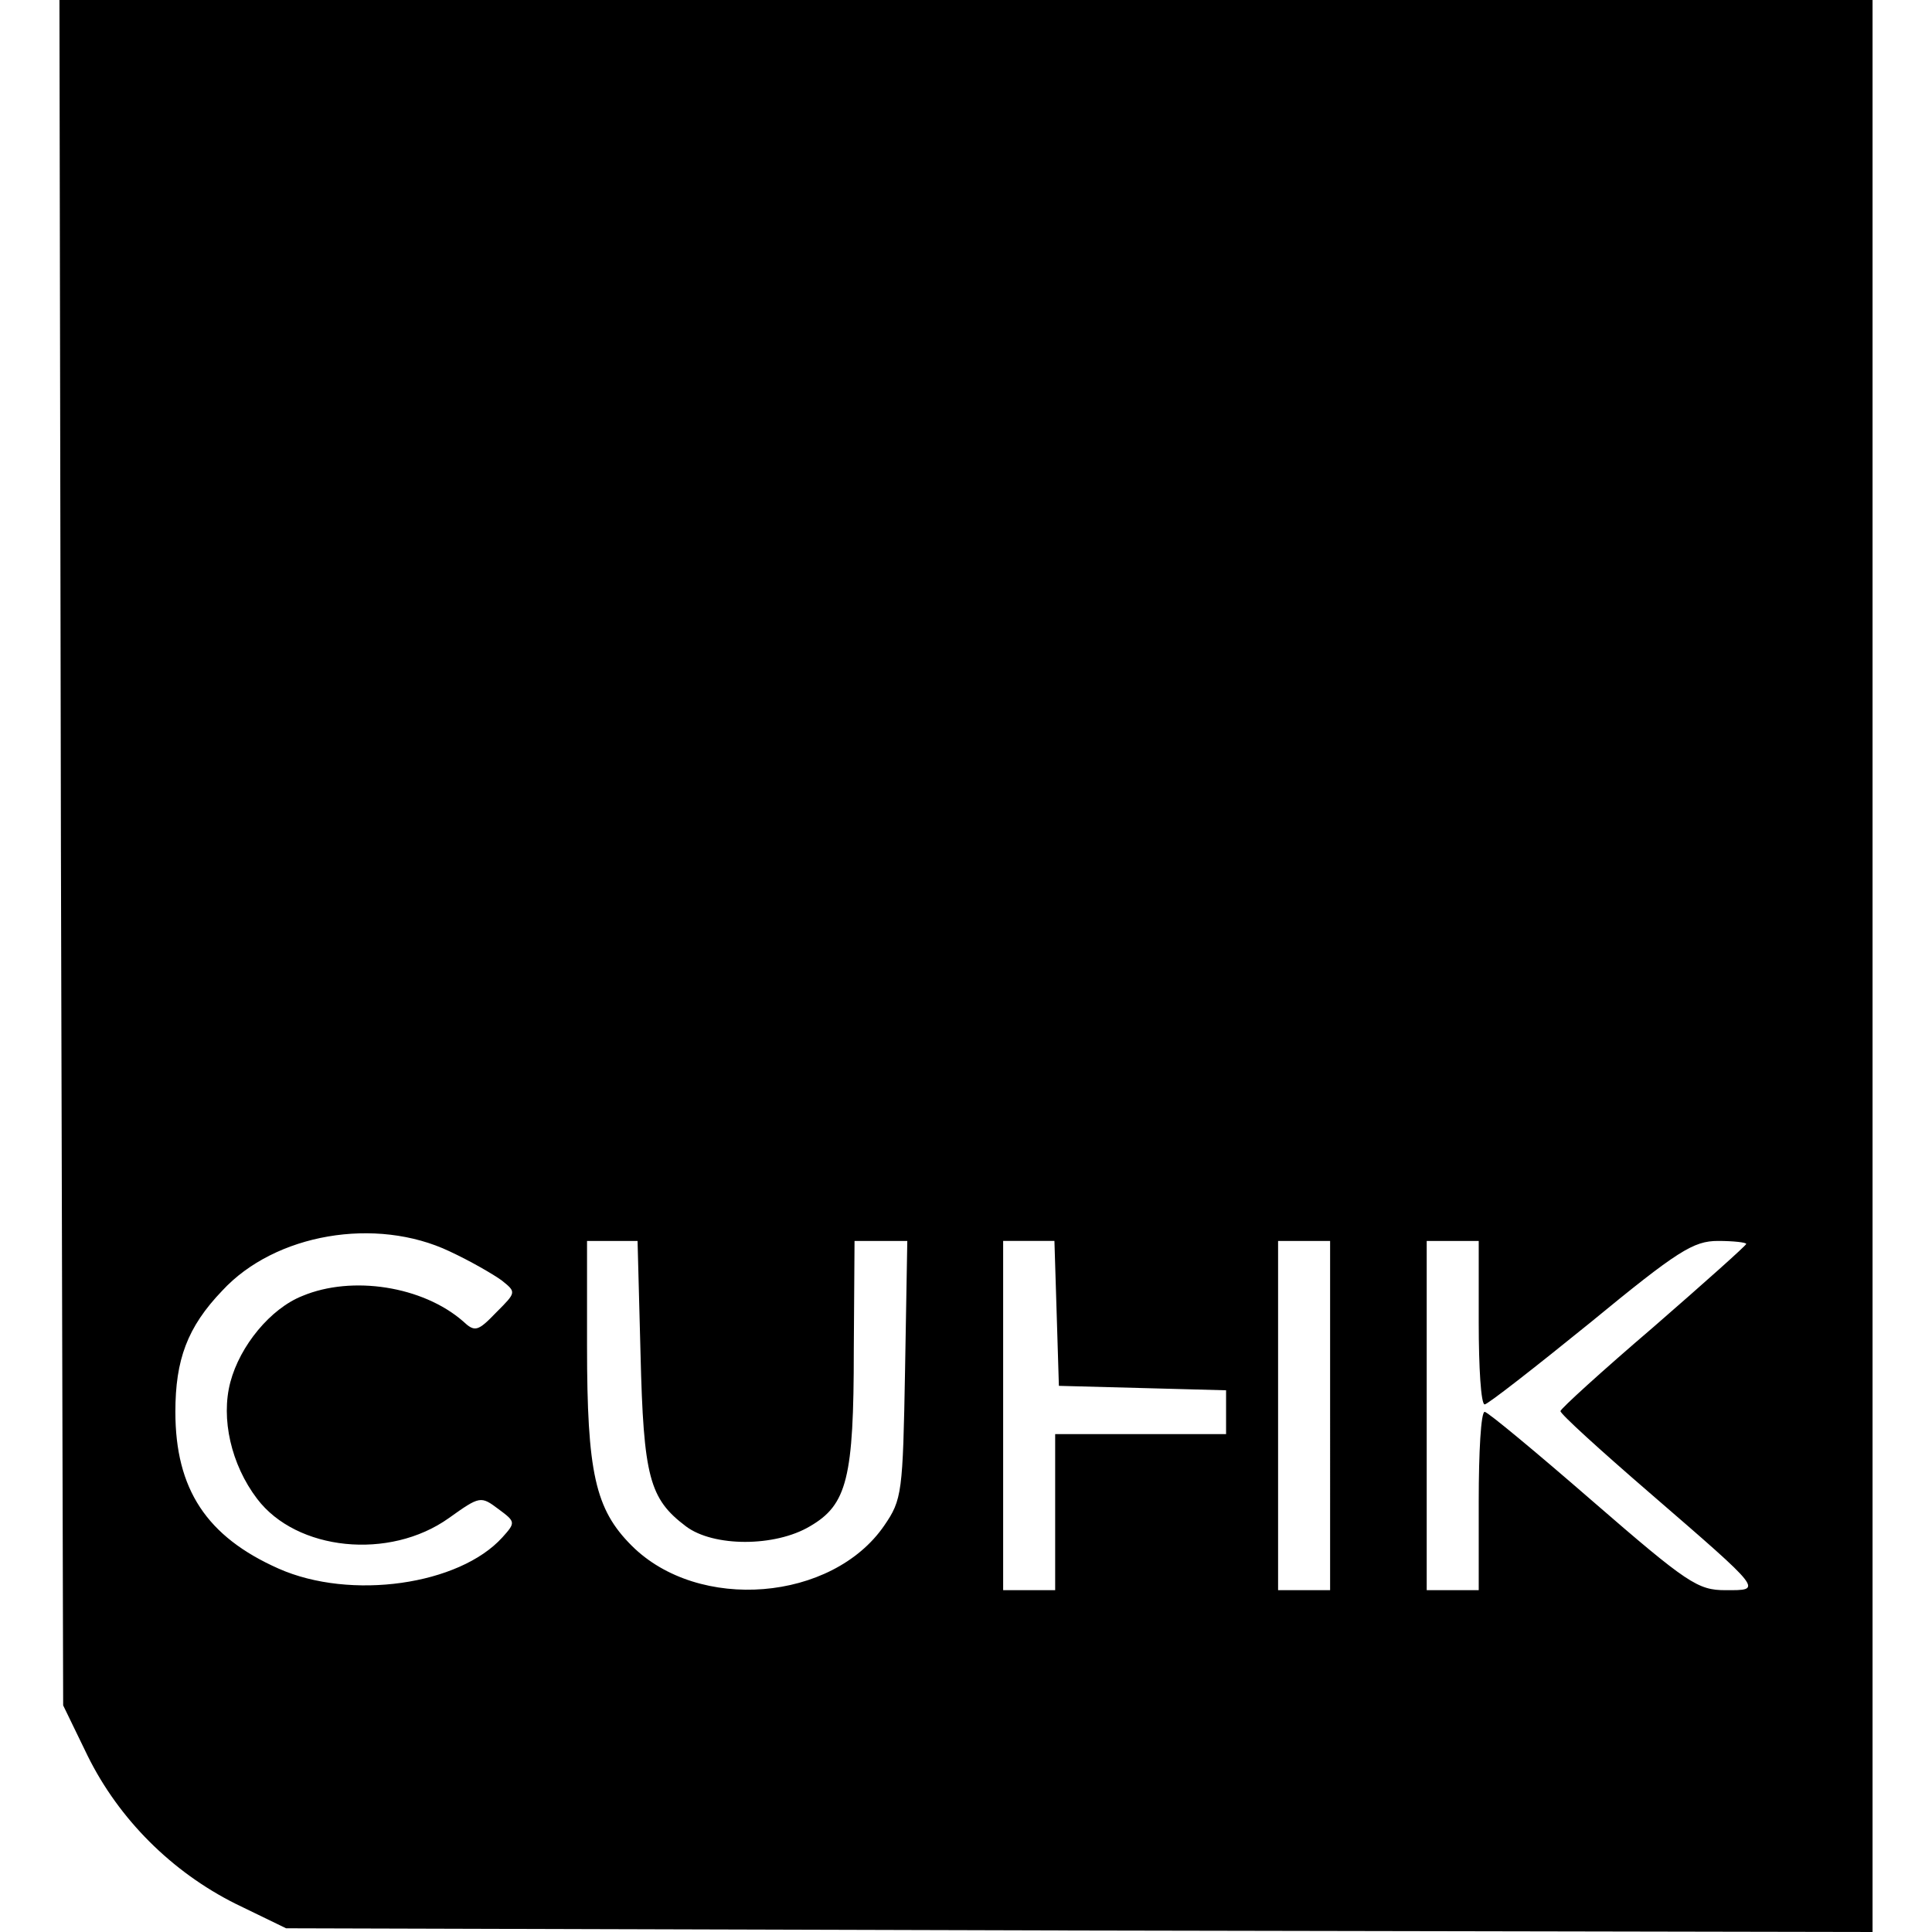
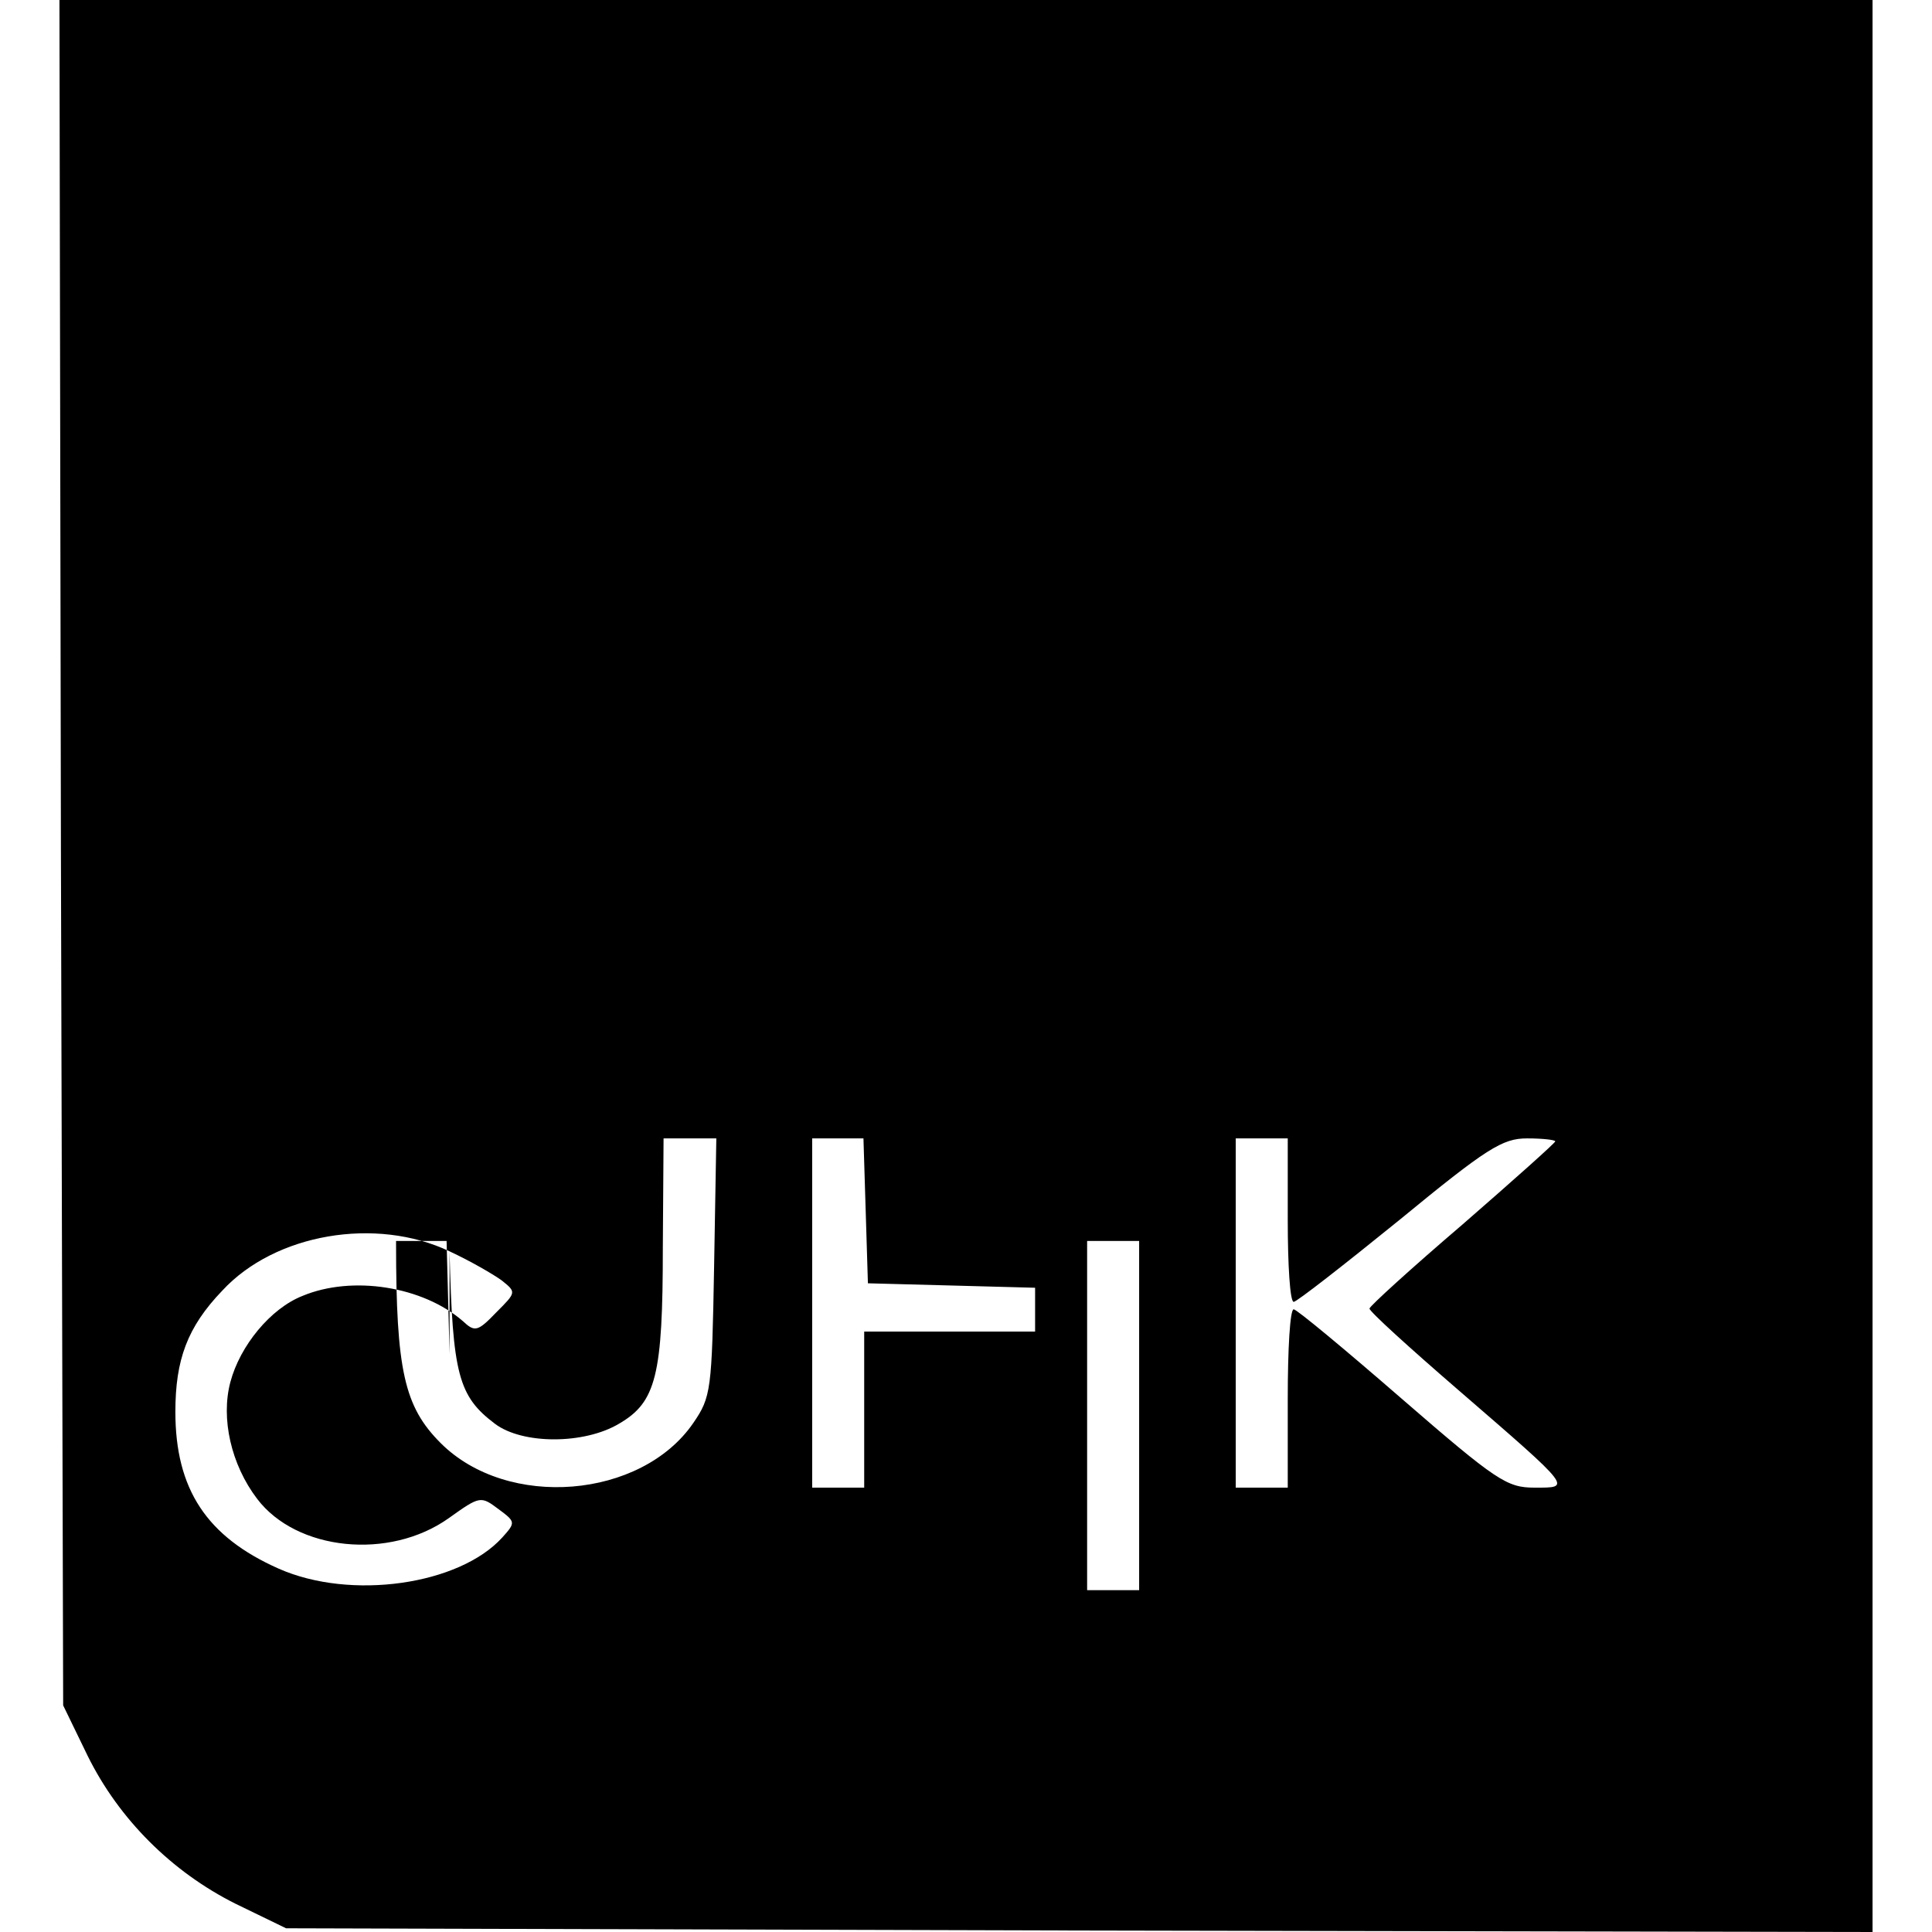
<svg xmlns="http://www.w3.org/2000/svg" version="1" width="346.667" height="346.667" viewBox="0 0 260 260">
-   <path d="M8.2 114.7l.3 114.8 3.3 6.8c4.2 8.5 11.3 15.6 19.9 19.9l6.8 3.3 106.7.3 106.8.2V0H8l.2 114.7zm52.3 53.7c2.8 1.3 5.9 3.1 7 3.9 2 1.6 2 1.6-.7 4.3-2.5 2.6-2.9 2.7-4.5 1.2-5.4-4.7-14.9-6.2-21.6-3.4-4.3 1.7-8.4 6.7-9.7 11.6-1.3 4.9.1 11.1 3.6 15.7 5.3 7 17.8 8.3 25.8 2.6 4.2-3 4.3-3 6.7-1.2 2.3 1.7 2.3 1.8.5 3.8-5.8 6.4-20.4 8.5-30.1 4.2-9.7-4.3-13.9-10.7-13.9-21.1 0-7 1.6-11.4 6.3-16.3 7.1-7.7 20.7-10 30.6-5.3zm25.7 13.8c.4 16.6 1.2 19.5 6.1 23.2 3.7 2.8 12 2.8 16.7 0 5-2.9 5.9-6.5 5.9-23.7l.1-14.7h7.1l-.3 17.3c-.3 16.6-.4 17.5-2.8 21-7 10.2-25 11.7-34 2.7-4.9-4.9-6-9.8-6-26.9V167h6.8l.4 15.2zm56-5.5l.3 9.8 11.3.3 11.2.3v5.9h-23v21h-7v-47h6.9l.3 9.7zm36.8 13.8V214h-7v-47h7v23.5zm20-12.5c0 6 .3 11 .8 11 .4 0 6.8-5 14.2-11 11.8-9.7 13.9-11 17.2-11 2.1 0 3.8.2 3.8.4s-5.6 5.2-12.5 11.2c-6.9 5.9-12.5 11-12.5 11.3 0 .4 5.4 5.3 12 11 15.5 13.4 15.2 13.1 10.2 13.1-3.7 0-5.1-.9-17.9-12-7.6-6.6-14.1-12-14.5-12-.5 0-.8 5.4-.8 12v12h-7v-47h7v11z" />
+   <path d="M8.2 114.7l.3 114.8 3.3 6.8c4.2 8.5 11.3 15.6 19.9 19.9l6.8 3.3 106.7.3 106.8.2V0H8l.2 114.7zm52.3 53.7c2.8 1.3 5.9 3.1 7 3.9 2 1.6 2 1.6-.7 4.3-2.5 2.6-2.9 2.7-4.5 1.2-5.4-4.7-14.9-6.2-21.6-3.4-4.3 1.7-8.4 6.7-9.7 11.6-1.3 4.9.1 11.1 3.6 15.7 5.3 7 17.8 8.3 25.8 2.6 4.2-3 4.3-3 6.7-1.2 2.3 1.7 2.3 1.8.5 3.8-5.8 6.4-20.4 8.5-30.1 4.2-9.7-4.3-13.9-10.7-13.9-21.1 0-7 1.6-11.4 6.3-16.3 7.1-7.7 20.7-10 30.6-5.3zc.4 16.6 1.2 19.5 6.1 23.2 3.7 2.8 12 2.8 16.7 0 5-2.9 5.9-6.5 5.9-23.7l.1-14.7h7.1l-.3 17.3c-.3 16.6-.4 17.5-2.8 21-7 10.2-25 11.7-34 2.7-4.9-4.9-6-9.8-6-26.9V167h6.8l.4 15.2zm56-5.5l.3 9.8 11.3.3 11.2.3v5.9h-23v21h-7v-47h6.9l.3 9.7zm36.8 13.8V214h-7v-47h7v23.5zm20-12.5c0 6 .3 11 .8 11 .4 0 6.8-5 14.2-11 11.8-9.7 13.9-11 17.2-11 2.1 0 3.8.2 3.8.4s-5.6 5.2-12.5 11.2c-6.9 5.9-12.5 11-12.5 11.3 0 .4 5.4 5.3 12 11 15.5 13.4 15.2 13.1 10.2 13.1-3.7 0-5.1-.9-17.9-12-7.6-6.6-14.1-12-14.5-12-.5 0-.8 5.4-.8 12v12h-7v-47h7v11z" />
</svg>